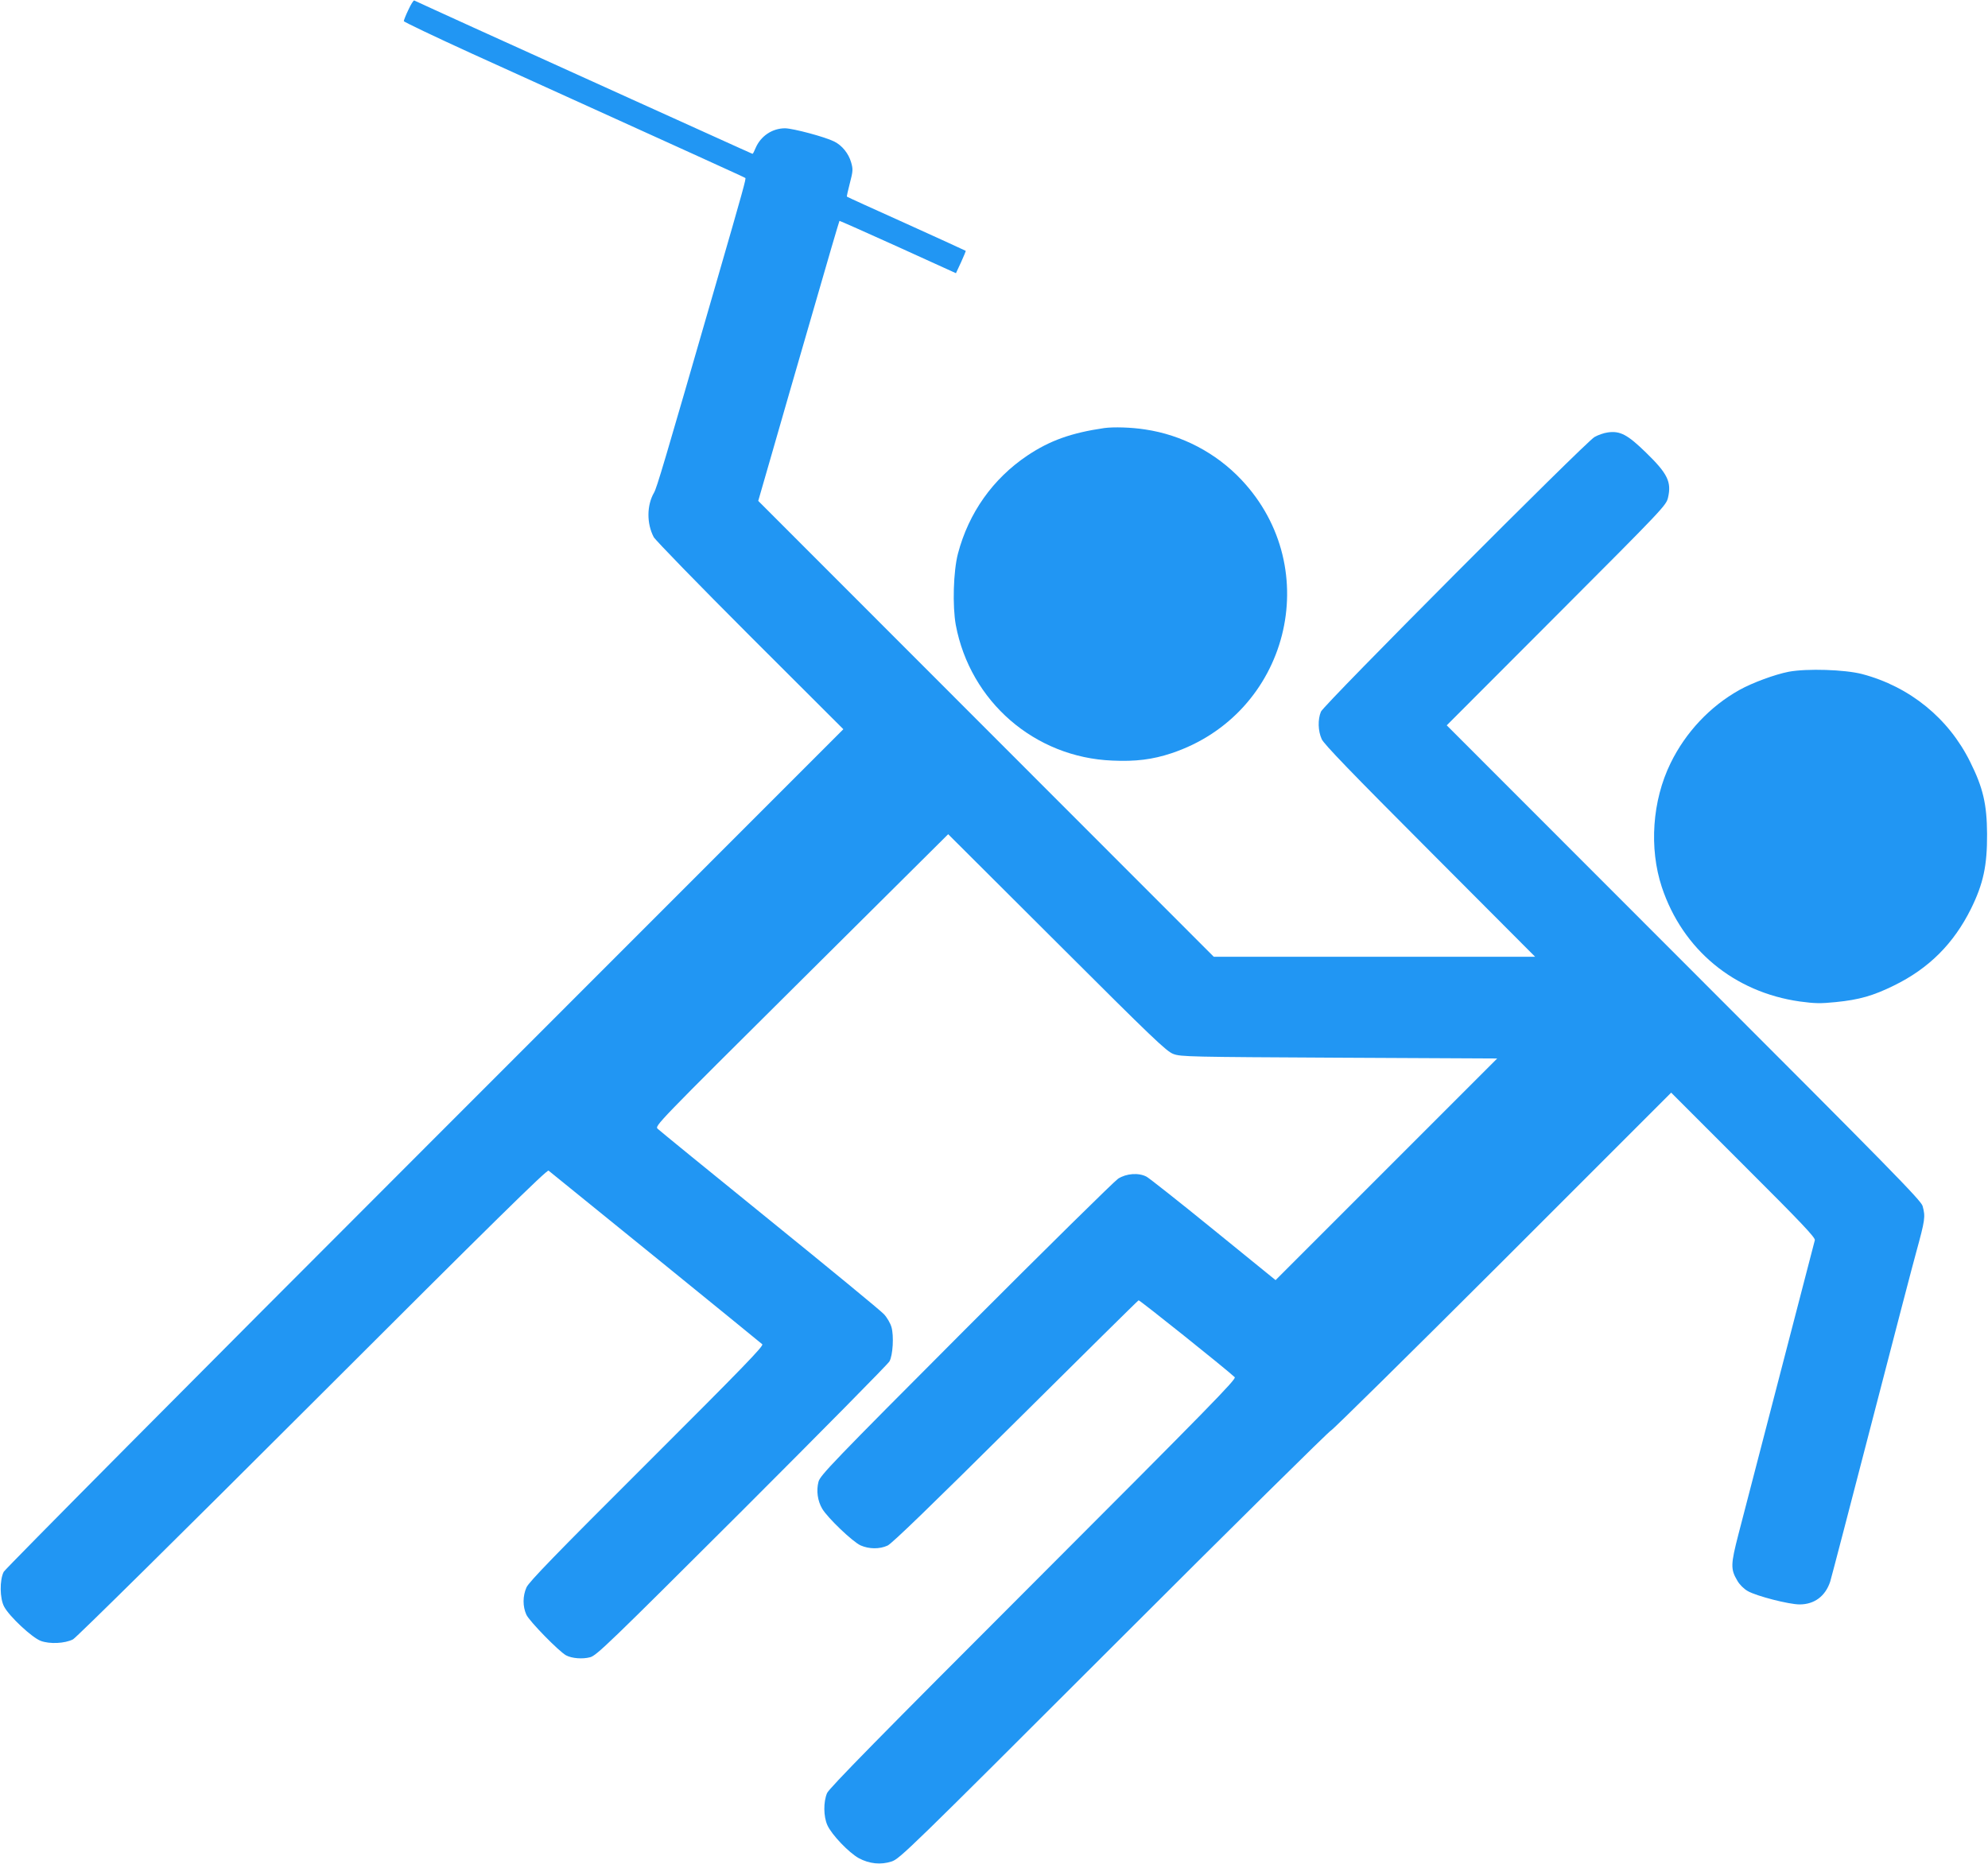
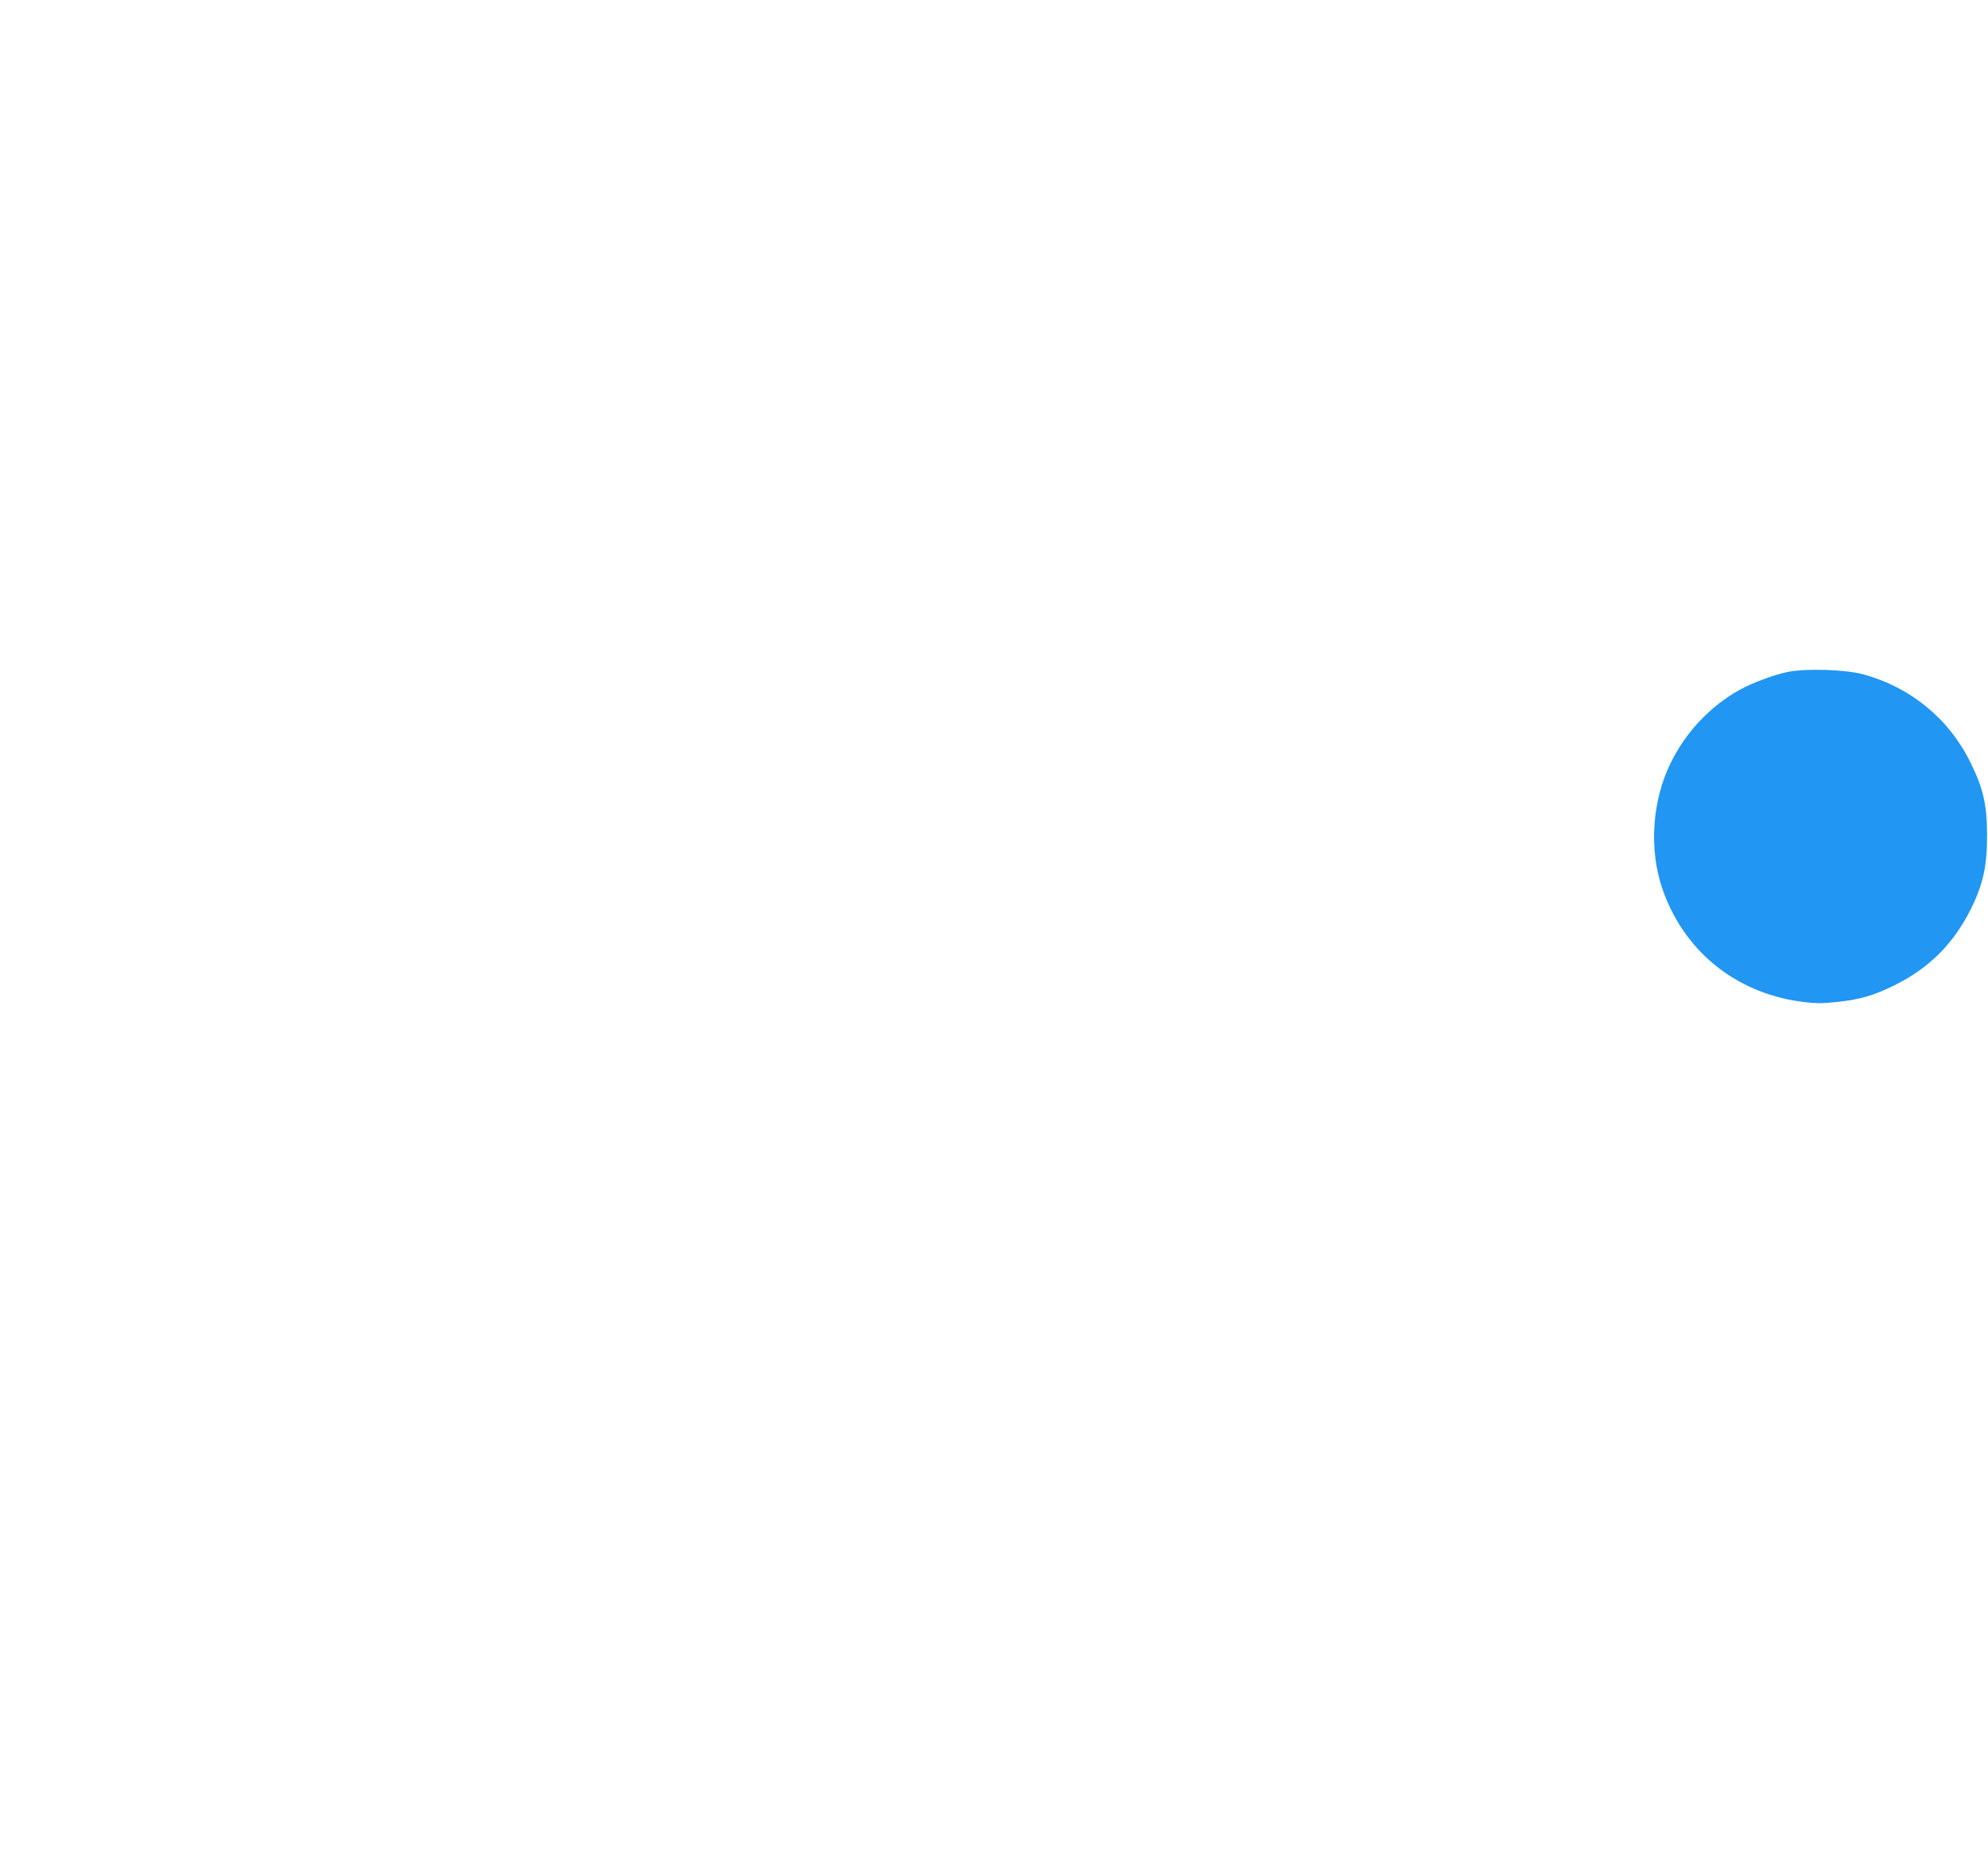
<svg xmlns="http://www.w3.org/2000/svg" version="1.0" width="1280pt" height="1200pt" viewBox="0 0 1280 1200" preserveAspectRatio="xMidYMid meet">
  <g transform="translate(0,1200) scale(0.1,-0.1)" fill="#2196f3" stroke="none">
-     <path d="M2630 11938 c-17 -35 -30 -68 -30 -74 0 -5 197 -99 438 -209 1495 -678 1757 -797 1761 -801 5 -5 -9 -59 -190 -684 -336 -1163 -380 -1311 -398 -1342 -47 -81 -48 -198 -2 -286 11 -20 290 -307 620 -637 l601 -600 -2694 -2695 c-1482 -1482 -2702 -2711 -2712 -2730 -27 -52 -26 -172 3 -225 33 -62 179 -199 236 -220 57 -21 154 -17 207 10 19 9 713 695 1542 1523 1158 1157 1510 1503 1520 1495 83 -66 1366 -1108 1376 -1118 11 -10 -128 -153 -742 -766 -589 -587 -760 -764 -776 -799 -25 -56 -25 -123 -1 -176 19 -42 211 -238 256 -262 38 -20 106 -25 155 -12 41 11 121 88 978 943 513 513 941 946 949 962 22 40 29 163 13 220 -7 25 -29 63 -49 84 -20 22 -351 294 -736 606 -385 312 -709 576 -720 587 -20 19 -15 24 925 958 l945 939 700 -698 c620 -619 706 -701 750 -717 47 -18 106 -19 1068 -24 l1017 -5 -714 -714 -713 -713 -400 325 c-220 179 -414 332 -431 341 -51 27 -130 21 -183 -13 -24 -16 -466 -451 -981 -967 -860 -862 -937 -943 -948 -984 -15 -58 -6 -123 24 -174 35 -59 195 -212 247 -236 55 -24 122 -25 174 -1 28 13 276 253 824 797 431 428 787 780 792 782 6 3 559 -439 619 -495 13 -11 -160 -188 -1297 -1326 -981 -981 -1316 -1322 -1328 -1352 -24 -57 -23 -150 2 -206 27 -61 139 -178 203 -213 67 -36 141 -44 211 -21 52 17 112 75 1434 1396 759 759 1387 1379 1395 1379 7 0 503 489 1102 1087 l1088 1088 465 -465 c372 -371 465 -469 460 -485 -8 -32 -442 -1701 -492 -1894 -50 -194 -51 -224 -7 -298 14 -25 42 -53 67 -67 55 -32 265 -86 334 -86 95 0 166 53 197 147 8 26 130 494 271 1038 141 545 268 1031 282 1080 58 212 61 230 42 300 -9 35 -209 239 -1537 1567 l-1527 1528 706 707 c696 697 707 709 719 760 23 100 -3 154 -142 289 -118 115 -166 141 -245 130 -25 -3 -65 -17 -87 -30 -64 -39 -1742 -1723 -1761 -1768 -21 -51 -19 -124 5 -177 15 -33 191 -215 697 -722 l677 -679 -1035 0 -1034 0 -1467 1468 -1466 1467 88 305 c48 168 165 573 260 900 94 327 173 596 175 598 1 1 171 -74 376 -167 l374 -170 33 71 c18 39 31 72 30 73 -2 2 -174 80 -383 175 -209 94 -381 172 -382 174 -2 1 7 41 19 87 20 77 21 89 8 134 -16 56 -58 109 -109 134 -60 30 -263 84 -316 85 -83 0 -157 -50 -190 -127 -8 -20 -17 -37 -19 -37 -4 0 39 -19 -781 352 -352 160 -809 367 -1015 460 -206 94 -378 172 -383 175 -4 2 -21 -24 -37 -59z" />
-     <path d="M7110 9244 c-212 -31 -350 -80 -495 -177 -222 -149 -378 -369 -447 -631 -30 -114 -36 -338 -14 -460 93 -493 508 -853 1008 -873 150 -7 259 7 380 47 754 251 993 1186 451 1761 -164 174 -384 289 -620 324 -90 14 -202 17 -263 9z" />
    <path d="M11517 7675 c-88 -17 -235 -71 -317 -117 -190 -106 -347 -273 -444 -472 -118 -241 -139 -547 -56 -798 134 -402 465 -676 888 -736 97 -13 132 -14 231 -4 152 15 242 41 376 107 225 110 384 270 495 493 80 162 105 279 104 482 -1 192 -26 299 -109 465 -139 281 -389 484 -695 565 -111 29 -355 37 -473 15z" />
  </g>
</svg>